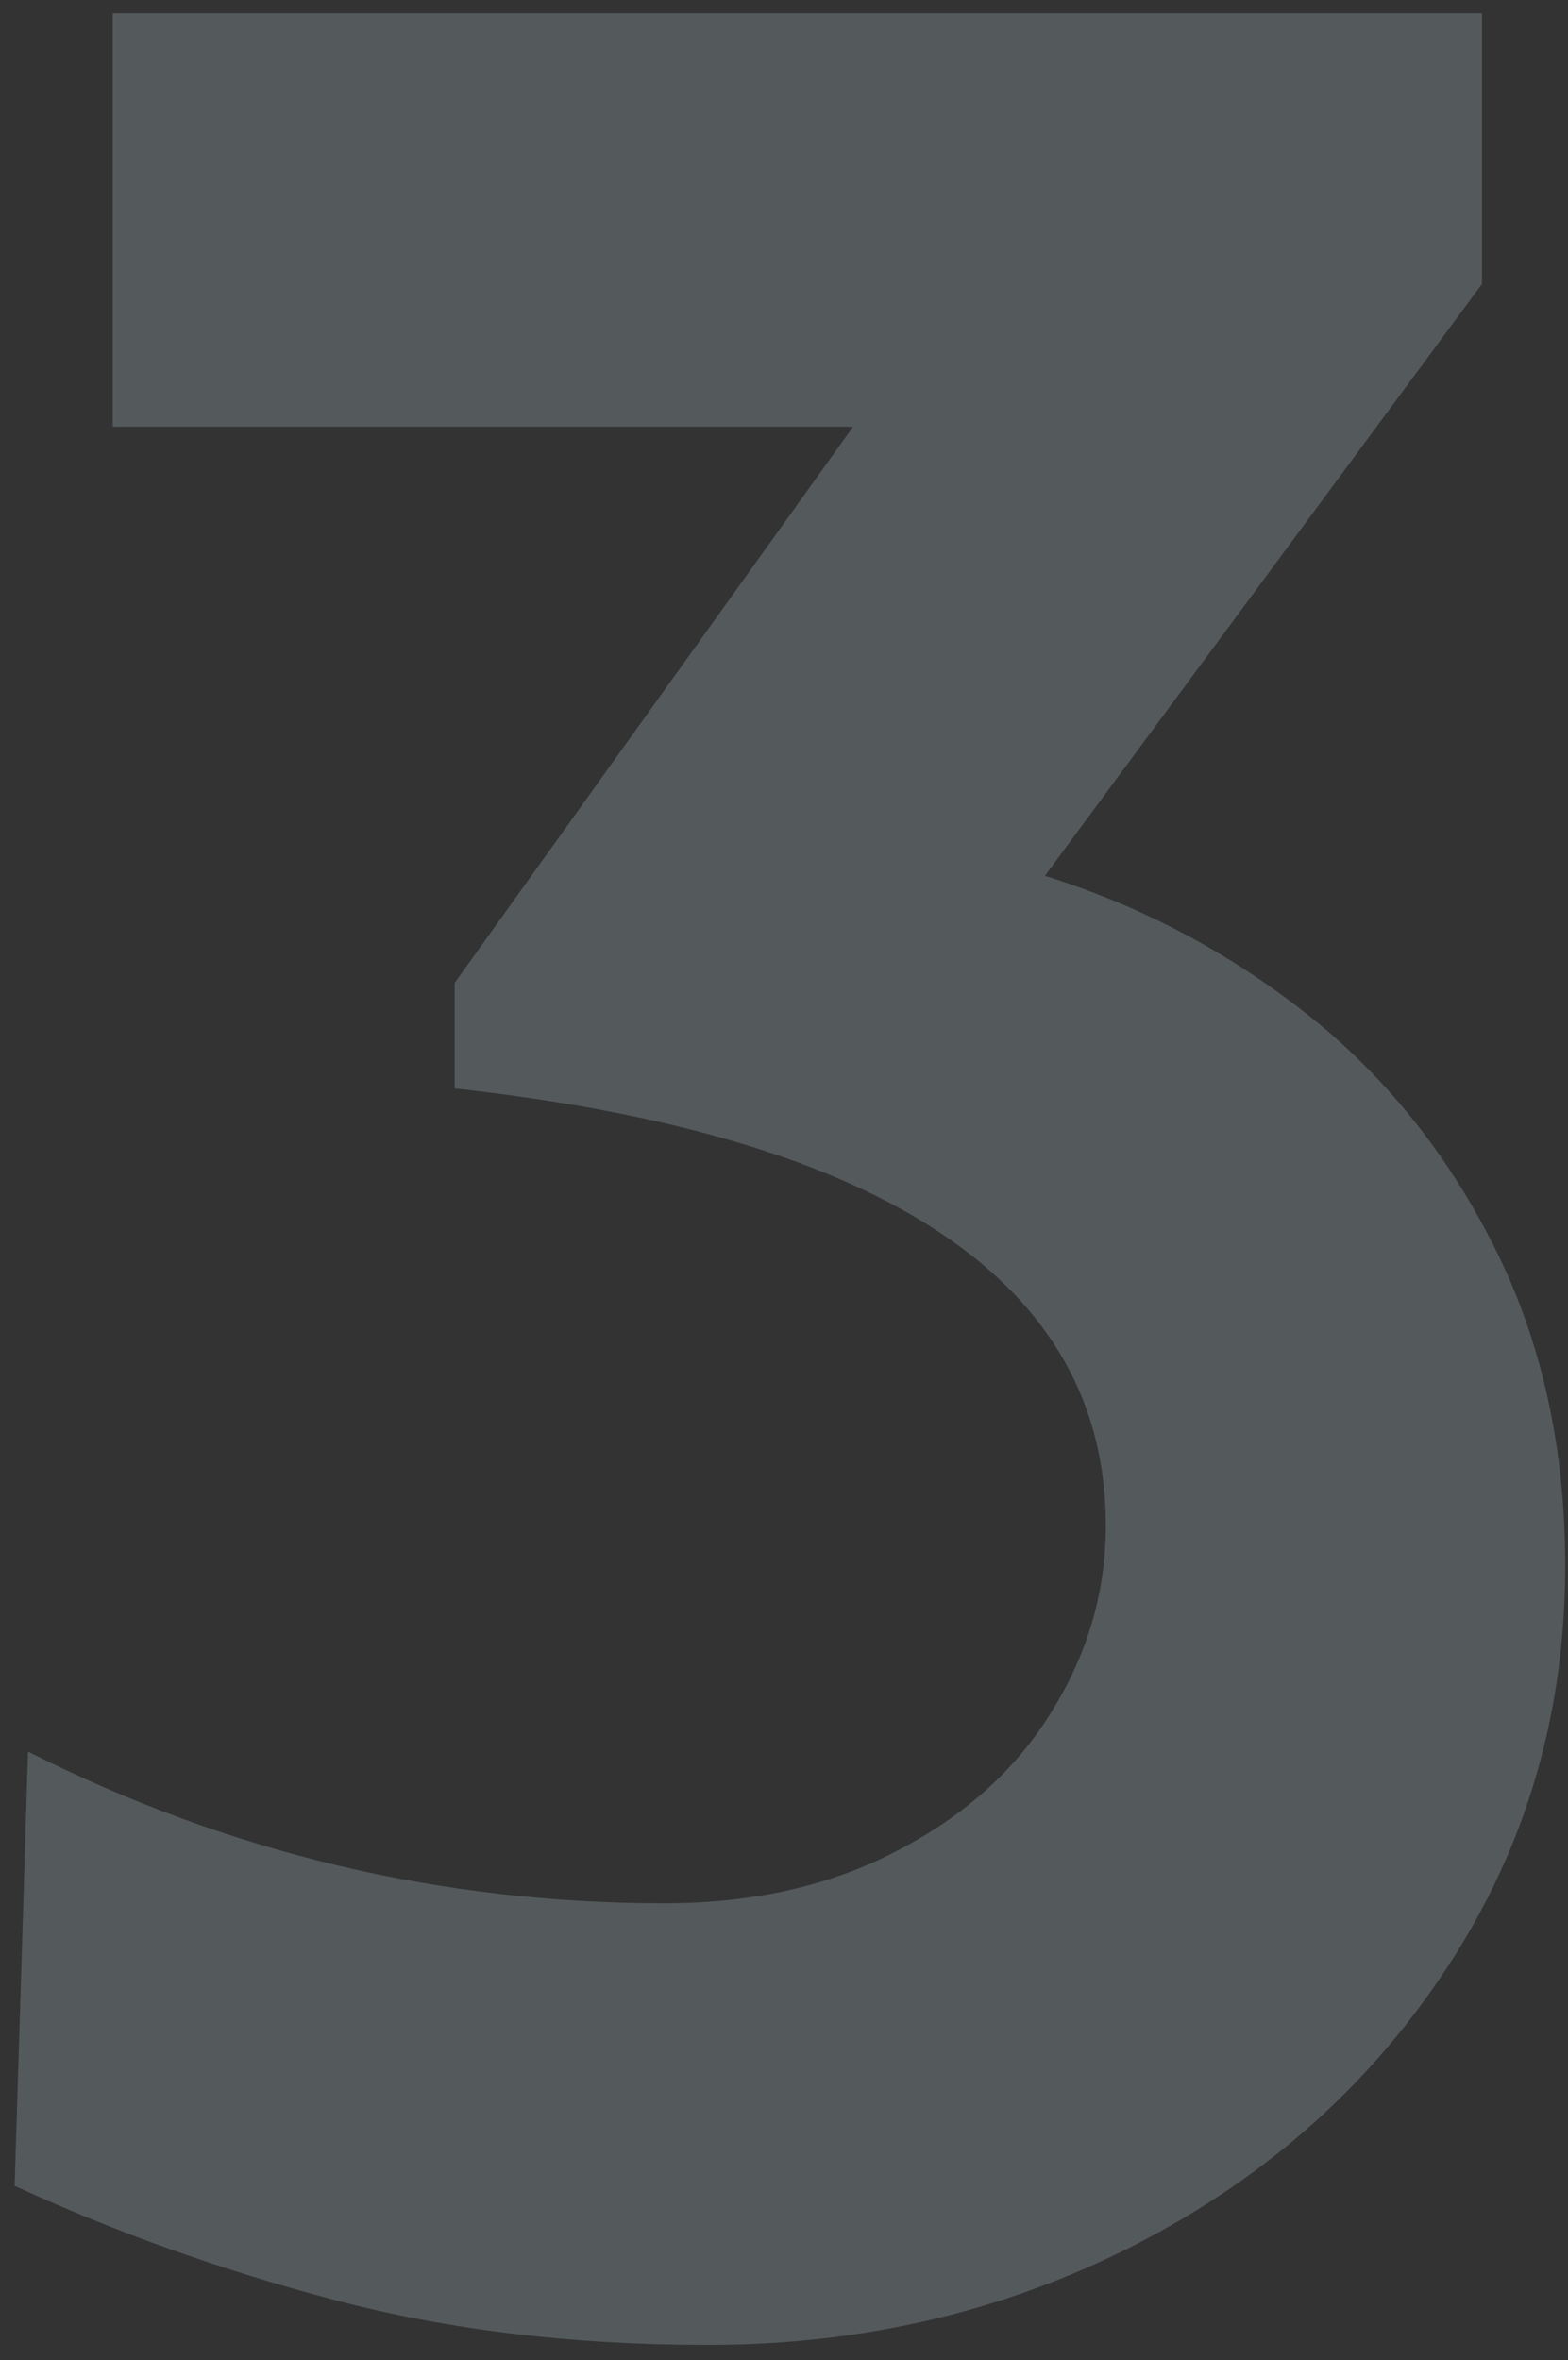
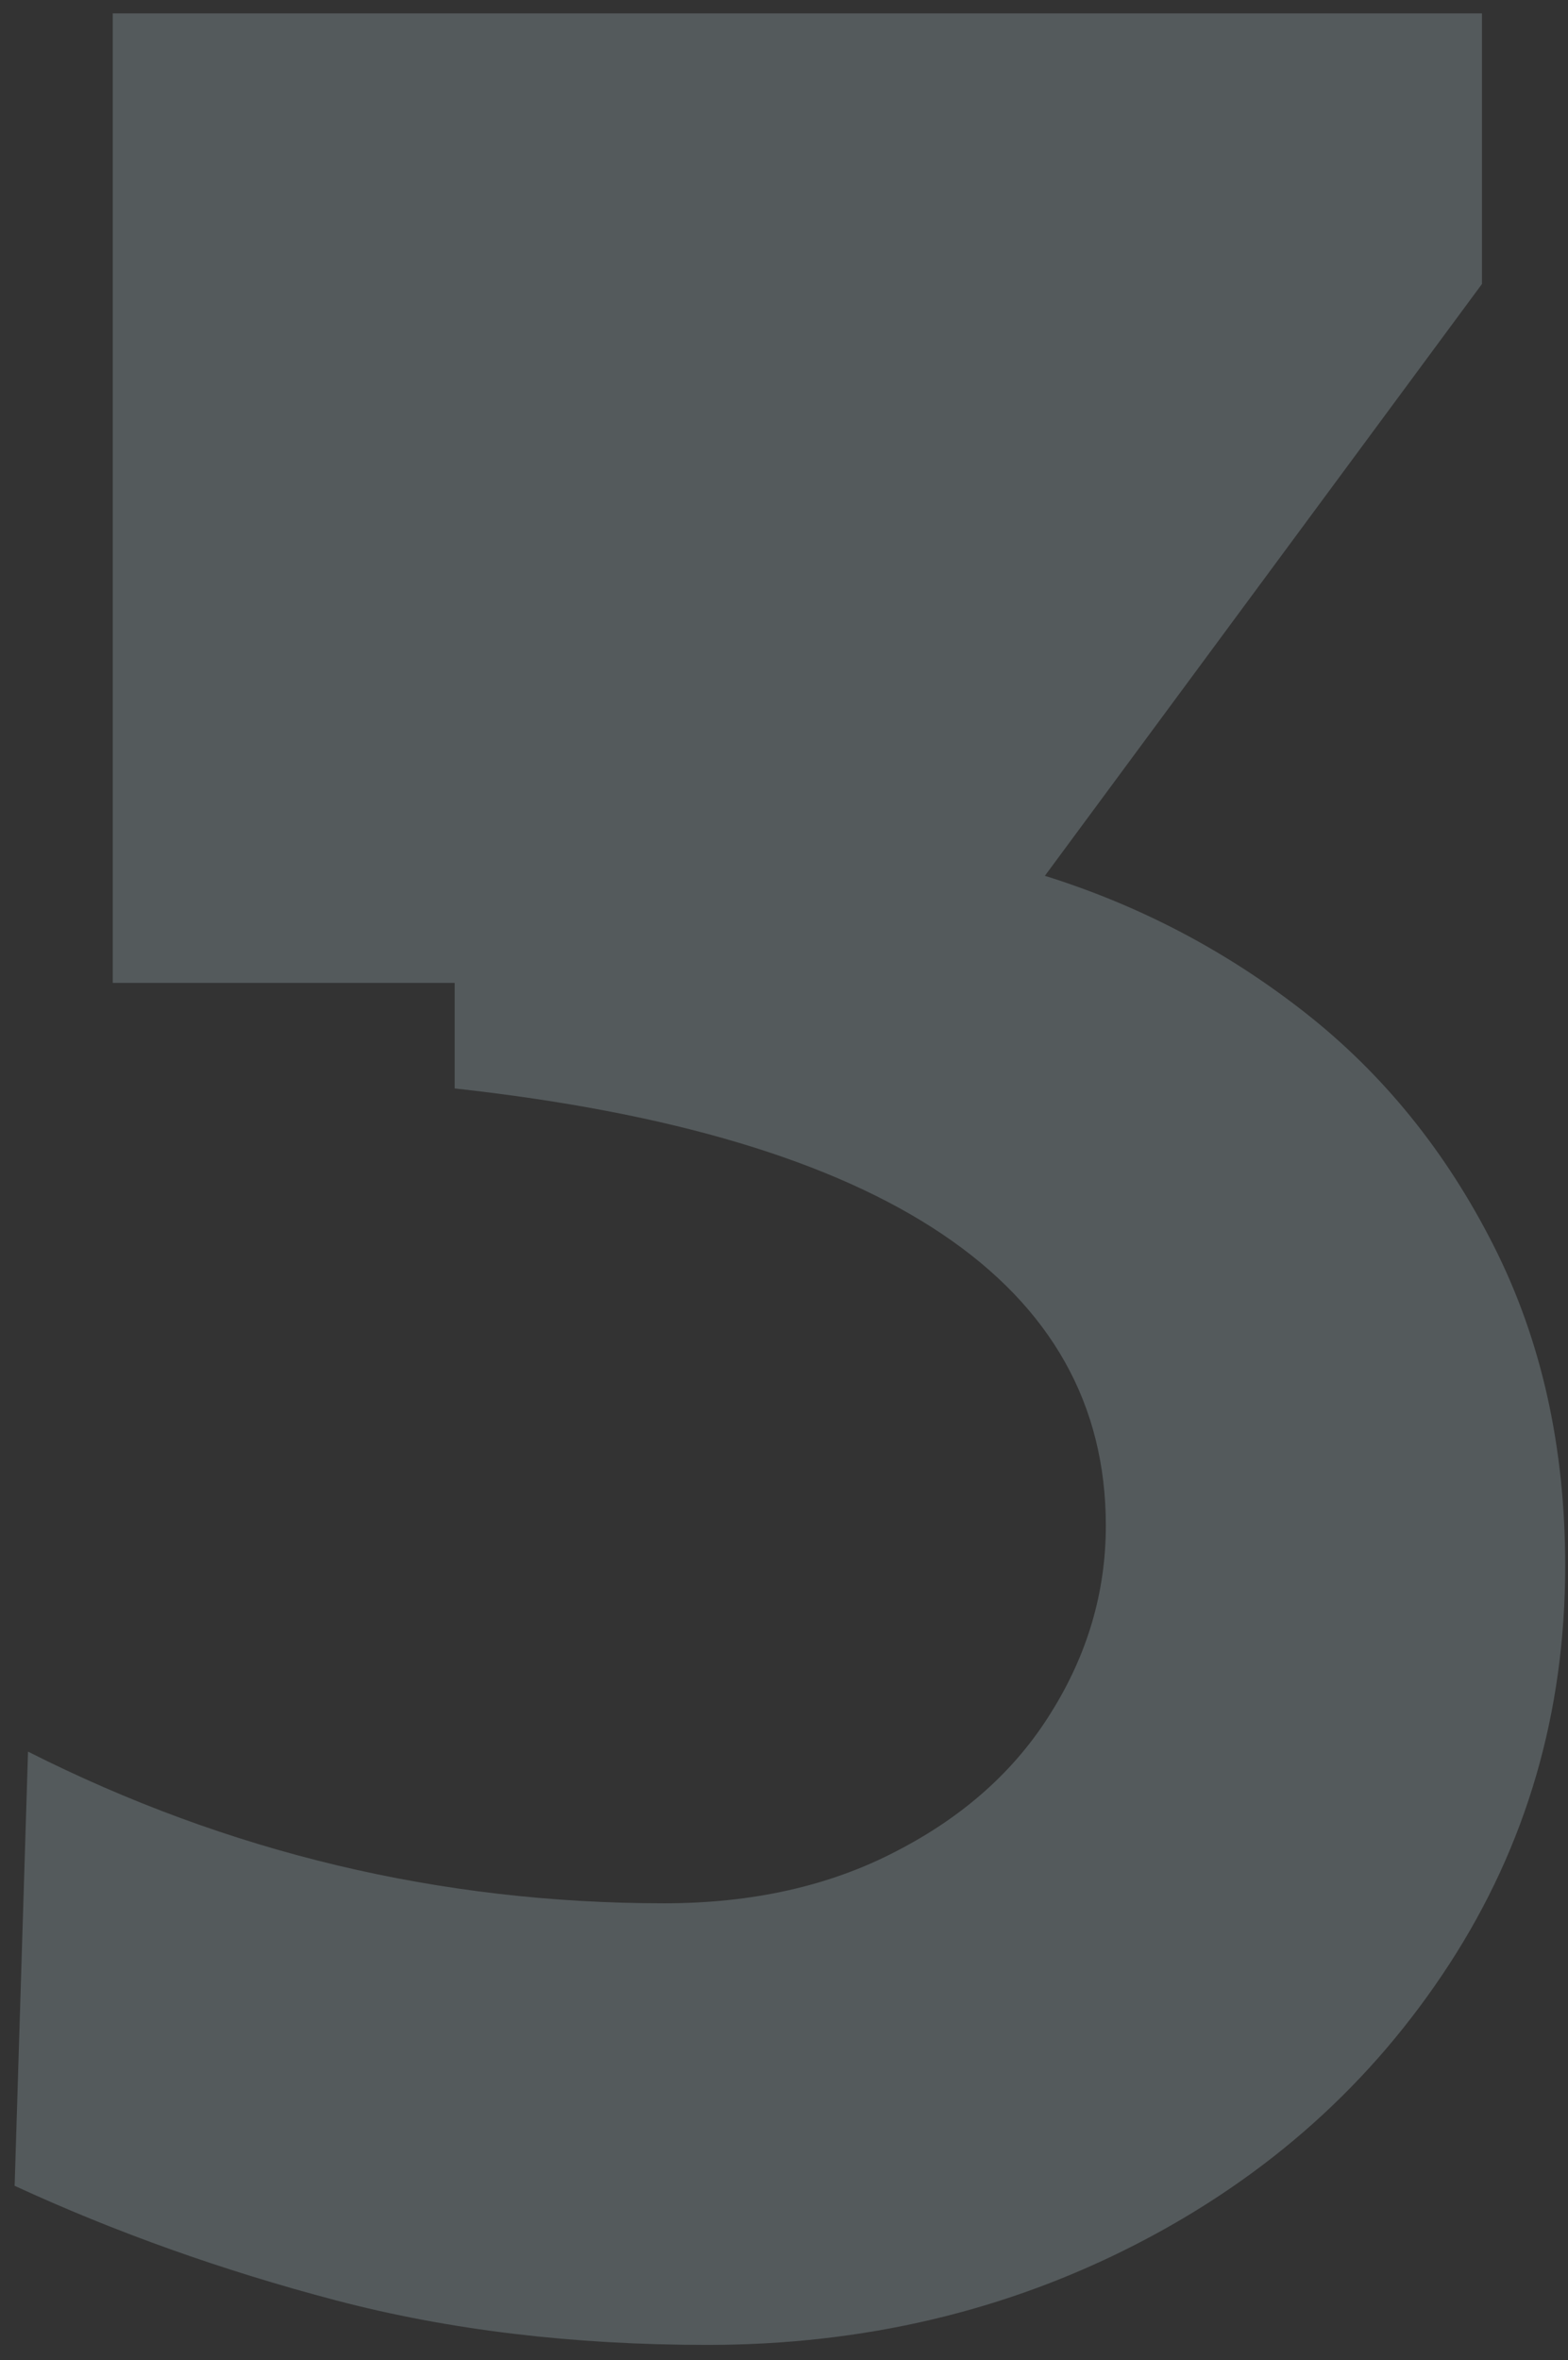
<svg xmlns="http://www.w3.org/2000/svg" width="103" height="155" viewBox="0 0 103 155" fill="none">
  <rect x="0" y="0" width="103" height="155" fill="#333333" stroke="none" />
-   <path opacity="0.2" d="M68.637 57.52C74.887 59.473 80.583 62.467 85.727 66.504C90.87 70.54 95.004 75.651 98.129 81.836C101.254 88.021 102.816 95.019 102.816 102.832C102.816 112.467 100.277 121.191 95.199 129.004C90.121 136.816 83.285 142.936 74.691 147.363C66.098 151.79 56.69 154.004 46.469 154.004C37.615 154.004 29.477 153.027 22.055 151.074C14.633 149.121 7.602 146.615 0.961 143.555L1.84 115.039C14.991 121.68 28.923 125 43.637 125C49.431 125 54.509 123.861 58.871 121.582C63.298 119.303 66.684 116.276 69.027 112.5C71.436 108.659 72.641 104.557 72.641 100.195C72.641 92.253 69.06 85.872 61.898 81.055C54.737 76.237 44.06 73.047 29.867 71.484V64.551L56.039 28.027H7.406V0.879H97.348V18.652L68.637 57.52Z" fill="#DBF6FF" />
+   <path opacity="0.2" d="M68.637 57.52C74.887 59.473 80.583 62.467 85.727 66.504C90.87 70.54 95.004 75.651 98.129 81.836C101.254 88.021 102.816 95.019 102.816 102.832C102.816 112.467 100.277 121.191 95.199 129.004C90.121 136.816 83.285 142.936 74.691 147.363C66.098 151.79 56.69 154.004 46.469 154.004C37.615 154.004 29.477 153.027 22.055 151.074C14.633 149.121 7.602 146.615 0.961 143.555L1.84 115.039C14.991 121.68 28.923 125 43.637 125C49.431 125 54.509 123.861 58.871 121.582C63.298 119.303 66.684 116.276 69.027 112.5C71.436 108.659 72.641 104.557 72.641 100.195C72.641 92.253 69.06 85.872 61.898 81.055C54.737 76.237 44.06 73.047 29.867 71.484V64.551H7.406V0.879H97.348V18.652L68.637 57.52Z" fill="#DBF6FF" />
</svg>